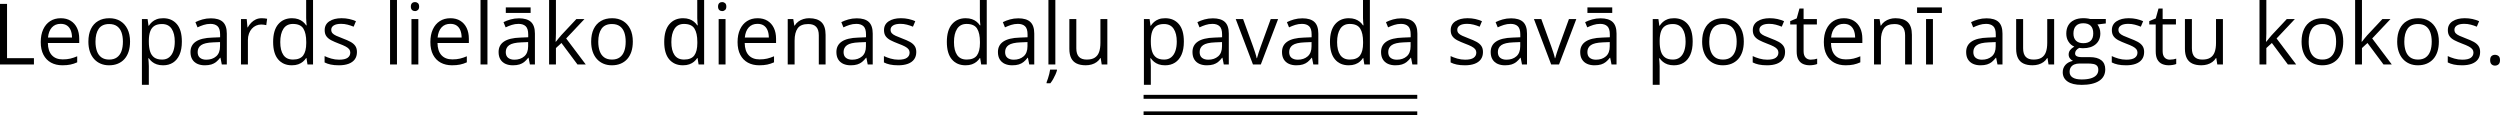
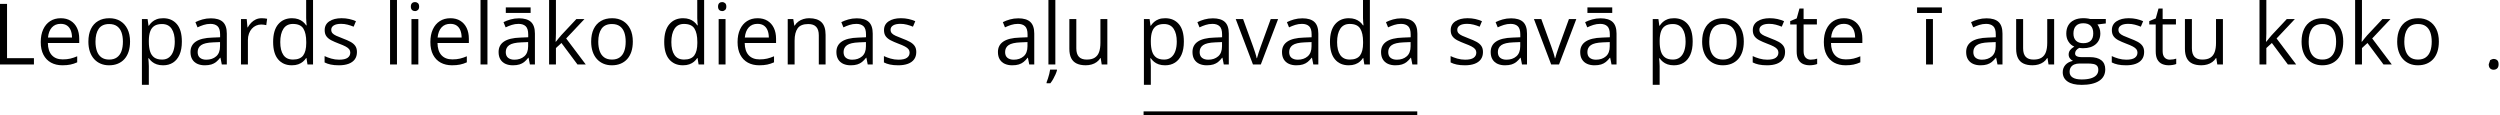
<svg xmlns="http://www.w3.org/2000/svg" id="Layer_2" data-name="Layer 2" width="1900" height="87.66" viewBox="0 0 1900 87.66">
  <defs>
    <style>
      .cls-1 {
        fill: none;
        stroke: #000;
        stroke-miterlimit: 10;
        stroke-width: 3px;
      }
    </style>
  </defs>
  <g id="Layer_1-2" data-name="Layer 1">
    <g>
      <path d="M0,48.99V2.96H5.35V44.21H25.79v4.79H0Z" />
      <path d="M46.16,13.85c2.94,0,5.46,.65,7.56,1.95s3.7,3.12,4.82,5.46,1.67,5.07,1.67,8.2v3.24h-23.83c.06,4.05,1.07,7.14,3.02,9.26s4.7,3.18,8.25,3.18c2.18,0,4.11-.2,5.79-.6s3.42-.99,5.23-1.76v4.6c-1.74,.78-3.47,1.34-5.18,1.7s-3.73,.54-6.06,.54c-3.32,0-6.21-.68-8.67-2.03s-4.38-3.34-5.75-5.97-2.05-5.84-2.05-9.63,.62-6.93,1.87-9.65c1.25-2.72,3.01-4.81,5.29-6.28s4.96-2.2,8.04-2.2h0Zm-.06,4.27c-2.79,0-5.02,.91-6.67,2.74s-2.64,4.38-2.96,7.65h18.26c-.02-2.06-.34-3.87-.96-5.43s-1.56-2.78-2.82-3.65-2.88-1.31-4.85-1.31Z" />
      <path d="M98.83,31.67c0,2.83-.37,5.36-1.1,7.59s-1.79,4.1-3.18,5.64-3.06,2.7-5.02,3.51-4.18,1.21-6.66,1.21c-2.31,0-4.42-.4-6.34-1.21s-3.58-1.98-4.97-3.51-2.48-3.41-3.24-5.64-1.15-4.75-1.15-7.59c0-3.78,.64-7,1.92-9.65s3.11-4.68,5.49-6.08,5.22-2.09,8.52-2.09,5.9,.7,8.26,2.11c2.36,1.41,4.2,3.44,5.51,6.09s1.97,5.86,1.97,9.62h-.01Zm-26.26,0c0,2.77,.37,5.17,1.1,7.21s1.87,3.61,3.4,4.72,3.51,1.67,5.92,1.67,4.36-.56,5.9-1.67,2.68-2.69,3.42-4.72,1.1-4.44,1.1-7.21-.37-5.13-1.1-7.13-1.87-3.55-3.4-4.64-3.52-1.64-5.95-1.64c-3.59,0-6.22,1.19-7.89,3.56s-2.5,5.66-2.5,9.86h0Z" />
      <path d="M124.08,13.85c4.3,0,7.73,1.48,10.3,4.44s3.84,7.41,3.84,13.35c0,3.93-.59,7.22-1.76,9.89s-2.83,4.68-4.96,6.05-4.64,2.05-7.54,2.05c-1.83,0-3.43-.24-4.82-.72s-2.57-1.13-3.56-1.95-1.81-1.71-2.46-2.68h-.38c.06,.82,.14,1.81,.24,2.96s.14,2.16,.14,3.02v14.17h-5.26V14.48h4.31l.69,5.1h.25c.67-1.05,1.49-2.01,2.46-2.88s2.15-1.56,3.54-2.08,3.05-.77,4.96-.77h.01Zm-.91,4.41c-2.39,0-4.32,.46-5.78,1.39s-2.52,2.3-3.2,4.14-1.03,4.14-1.07,6.91v1.01c0,2.92,.32,5.38,.96,7.4s1.7,3.55,3.18,4.6,3.47,1.57,5.97,1.57c2.14,0,3.93-.58,5.35-1.73s2.49-2.77,3.2-4.83,1.05-4.44,1.05-7.13c0-4.07-.79-7.31-2.38-9.71s-4.01-3.61-7.29-3.61h.01Z" />
      <path d="M160.23,13.92c4.11,0,7.17,.92,9.16,2.77s2.99,4.8,2.99,8.85v23.46h-3.81l-1.01-5.1h-.25c-.97,1.26-1.97,2.31-3.02,3.16s-2.26,1.49-3.64,1.92-3.06,.65-5.05,.65c-2.1,0-3.96-.37-5.59-1.1s-2.91-1.85-3.84-3.34-1.4-3.38-1.4-5.67c0-3.44,1.36-6.09,4.09-7.93s6.88-2.85,12.47-3.02l5.95-.25v-2.11c0-2.98-.64-5.07-1.92-6.27s-3.09-1.79-5.42-1.79c-1.81,0-3.53,.26-5.16,.79s-3.19,1.14-4.66,1.86l-1.61-3.97c1.55-.8,3.34-1.48,5.35-2.05s4.14-.85,6.36-.85h0Zm6.99,18.06l-5.26,.22c-4.3,.17-7.34,.87-9.1,2.11s-2.64,2.99-2.64,5.26c0,1.97,.6,3.43,1.79,4.38s2.78,1.42,4.75,1.42c3.06,0,5.57-.85,7.53-2.55s2.93-4.25,2.93-7.65v-3.18h0Z" />
      <path d="M198.83,13.85c.69,0,1.42,.04,2.17,.11s1.43,.17,2.02,.3l-.66,4.85c-.57-.15-1.2-.26-1.89-.35s-1.34-.13-1.95-.13c-1.39,0-2.69,.28-3.92,.83s-2.3,1.35-3.23,2.39-1.65,2.29-2.17,3.75-.79,3.08-.79,4.86v18.51h-5.26V14.48h4.35l.57,6.36h.22c.71-1.28,1.57-2.45,2.58-3.51s2.18-1.9,3.51-2.53,2.82-.94,4.46-.94h-.01Z" />
      <path d="M221.78,49.62c-4.37,0-7.82-1.49-10.37-4.47s-3.83-7.41-3.83-13.29,1.3-10.43,3.9-13.46,6.07-4.55,10.39-4.55c1.83,0,3.42,.24,4.79,.72s2.54,1.13,3.53,1.94c.99,.81,1.82,1.73,2.49,2.75h.38c-.08-.65-.17-1.54-.25-2.68s-.13-2.06-.13-2.77V0h5.23V48.99h-4.22l-.79-4.91h-.22c-.65,1.03-1.47,1.96-2.47,2.8s-2.18,1.51-3.56,2-3,.74-4.86,.74h0Zm.82-4.35c3.69,0,6.31-1.05,7.84-3.15s2.3-5.22,2.3-9.35v-.94c0-4.39-.73-7.76-2.19-10.11s-4.11-3.53-7.95-3.53c-3.21,0-5.61,1.23-7.21,3.7s-2.39,5.83-2.39,10.09,.79,7.51,2.38,9.82,3.99,3.46,7.23,3.46h0Z" />
      <path d="M271.28,39.55c0,2.2-.55,4.06-1.65,5.56s-2.68,2.63-4.72,3.38-4.49,1.13-7.32,1.13c-2.41,0-4.5-.19-6.27-.57s-3.31-.91-4.63-1.61v-4.82c1.41,.69,3.09,1.32,5.04,1.89s3.95,.85,5.98,.85c2.98,0,5.14-.48,6.49-1.45s2.02-2.28,2.02-3.94c0-.94-.27-1.78-.8-2.5s-1.43-1.43-2.69-2.11-3-1.43-5.23-2.25c-2.2-.84-4.11-1.67-5.71-2.5s-2.84-1.84-3.72-3.04-1.31-2.75-1.31-4.66c0-2.92,1.18-5.16,3.54-6.72s5.46-2.35,9.3-2.35c2.08,0,4.02,.2,5.84,.61s3.51,.96,5.08,1.65l-1.76,4.19c-1.43-.61-2.95-1.12-4.57-1.54s-3.26-.63-4.94-.63c-2.41,0-4.27,.4-5.56,1.2s-1.94,1.89-1.94,3.27c0,1.07,.3,1.95,.9,2.64s1.56,1.34,2.88,1.95,3.06,1.32,5.23,2.14c2.16,.8,4.03,1.62,5.6,2.47s2.79,1.88,3.64,3.09,1.28,2.75,1.28,4.64v.03Z" />
      <path d="M301.7,48.99h-5.26V0h5.26V48.99Z" />
      <path d="M315.39,1.57c.86,0,1.6,.28,2.22,.83,.62,.55,.93,1.42,.93,2.6s-.31,2.02-.93,2.58c-.62,.56-1.36,.85-2.22,.85s-1.65-.28-2.25-.85-.9-1.43-.9-2.58,.3-2.04,.9-2.6,1.35-.83,2.25-.83Zm2.55,12.91V48.99h-5.23V14.48h5.23Z" />
      <path d="M342.28,13.85c2.94,0,5.46,.65,7.56,1.95s3.7,3.12,4.82,5.46,1.67,5.07,1.67,8.2v3.24h-23.83c.06,4.05,1.07,7.14,3.02,9.26s4.7,3.18,8.25,3.18c2.18,0,4.11-.2,5.79-.6s3.42-.99,5.23-1.76v4.6c-1.74,.78-3.47,1.34-5.18,1.7s-3.73,.54-6.06,.54c-3.32,0-6.21-.68-8.67-2.03s-4.38-3.34-5.75-5.97-2.05-5.84-2.05-9.63,.62-6.93,1.87-9.65,3.01-4.81,5.29-6.28,4.96-2.2,8.04-2.2h0Zm-.06,4.27c-2.79,0-5.02,.91-6.67,2.74s-2.64,4.38-2.96,7.65h18.26c-.02-2.06-.34-3.87-.96-5.43s-1.56-2.78-2.82-3.65-2.88-1.31-4.85-1.31Z" />
      <path d="M370.46,48.99h-5.26V0h5.26V48.99Z" />
      <path d="M394.39,13.92c4.11,0,7.17,.92,9.16,2.77s2.99,4.8,2.99,8.85v23.46h-3.81l-1.01-5.1h-.25c-.97,1.26-1.97,2.31-3.02,3.16s-2.26,1.49-3.64,1.92-3.06,.65-5.05,.65c-2.1,0-3.96-.37-5.59-1.1s-2.91-1.85-3.84-3.34-1.4-3.38-1.4-5.67c0-3.44,1.36-6.09,4.09-7.93s6.88-2.85,12.47-3.02l5.95-.25v-2.11c0-2.98-.64-5.07-1.92-6.27s-3.09-1.79-5.42-1.79c-1.81,0-3.53,.26-5.16,.79s-3.19,1.14-4.66,1.86l-1.61-3.97c1.55-.8,3.34-1.48,5.35-2.05s4.14-.85,6.36-.85h.01Zm6.99,18.06l-5.26,.22c-4.3,.17-7.34,.87-9.1,2.11s-2.64,2.99-2.64,5.26c0,1.97,.6,3.43,1.79,4.38s2.78,1.42,4.75,1.42c3.06,0,5.57-.85,7.53-2.55s2.93-4.25,2.93-7.65v-3.18h0Zm1.89-26.36v4.22h-18.86V5.64s18.86,0,18.86,0Z" />
      <path d="M422.51,0V25.44c0,.84-.03,1.86-.09,3.07s-.12,2.27-.16,3.2h.22c.44-.55,1.09-1.35,1.94-2.42s1.57-1.93,2.16-2.58l11.46-12.22h6.14l-13.89,14.74,14.89,19.77h-6.3l-12.18-16.34-4.19,3.84v12.5h-5.2V0h5.2Z" />
      <path d="M480.94,31.67c0,2.83-.37,5.36-1.1,7.59s-1.79,4.1-3.18,5.64-3.06,2.7-5.02,3.51-4.18,1.21-6.66,1.21c-2.31,0-4.42-.4-6.34-1.21s-3.58-1.98-4.97-3.51-2.48-3.41-3.24-5.64-1.15-4.75-1.15-7.59c0-3.78,.64-7,1.92-9.65s3.11-4.68,5.49-6.08,5.22-2.09,8.52-2.09,5.9,.7,8.26,2.11c2.36,1.41,4.2,3.44,5.51,6.09s1.97,5.86,1.97,9.62h-.01Zm-26.26,0c0,2.77,.37,5.17,1.1,7.21s1.87,3.61,3.4,4.72,3.51,1.67,5.92,1.67,4.36-.56,5.9-1.67,2.68-2.69,3.42-4.72,1.1-4.44,1.1-7.21-.37-5.13-1.1-7.13-1.87-3.55-3.4-4.64-3.52-1.64-5.95-1.64c-3.59,0-6.22,1.19-7.89,3.56s-2.5,5.66-2.5,9.86h0Z" />
      <path d="M519.01,49.62c-4.37,0-7.82-1.49-10.37-4.47s-3.83-7.41-3.83-13.29,1.3-10.43,3.9-13.46,6.07-4.55,10.39-4.55c1.83,0,3.42,.24,4.79,.72s2.54,1.13,3.53,1.94c.99,.81,1.82,1.73,2.49,2.75h.38c-.08-.65-.17-1.54-.25-2.68s-.13-2.06-.13-2.77V0h5.23V48.99h-4.22l-.79-4.91h-.22c-.65,1.03-1.47,1.96-2.47,2.8s-2.18,1.51-3.56,2-3,.74-4.86,.74h-.01Zm.82-4.35c3.69,0,6.31-1.05,7.84-3.15s2.3-5.22,2.3-9.35v-.94c0-4.39-.73-7.76-2.19-10.11s-4.11-3.53-7.95-3.53c-3.21,0-5.61,1.23-7.21,3.7s-2.39,5.83-2.39,10.09,.79,7.51,2.38,9.82c1.59,2.31,3.99,3.46,7.23,3.46h0Z" />
      <path d="M548.86,1.57c.86,0,1.6,.28,2.22,.83,.62,.55,.93,1.42,.93,2.6s-.31,2.02-.93,2.58c-.62,.56-1.36,.85-2.22,.85s-1.65-.28-2.25-.85-.9-1.43-.9-2.58,.3-2.04,.9-2.6,1.35-.83,2.25-.83Zm2.55,12.91V48.99h-5.23V14.48h5.23Z" />
      <path d="M575.75,13.85c2.94,0,5.46,.65,7.56,1.95s3.7,3.12,4.82,5.46,1.67,5.07,1.67,8.2v3.24h-23.83c.06,4.05,1.07,7.14,3.02,9.26s4.7,3.18,8.25,3.18c2.18,0,4.11-.2,5.79-.6s3.42-.99,5.23-1.76v4.6c-1.74,.78-3.47,1.34-5.18,1.7s-3.73,.54-6.06,.54c-3.32,0-6.21-.68-8.67-2.03-2.47-1.35-4.38-3.34-5.75-5.97s-2.05-5.84-2.05-9.63,.62-6.93,1.87-9.65,3.01-4.81,5.29-6.28,4.96-2.2,8.04-2.2h0Zm-.06,4.27c-2.79,0-5.02,.91-6.67,2.74s-2.64,4.38-2.96,7.65h18.26c-.02-2.06-.34-3.87-.96-5.43s-1.56-2.78-2.82-3.65-2.88-1.31-4.85-1.31Z" />
      <path d="M615.01,13.85c4.09,0,7.19,1,9.29,3.01s3.15,5.22,3.15,9.65v22.48h-5.16V26.86c0-2.88-.66-5.03-1.97-6.45s-3.32-2.14-6.03-2.14c-3.82,0-6.51,1.08-8.06,3.24s-2.33,5.3-2.33,9.41v18.07h-5.23V14.48h4.22l.79,4.97h.28c.73-1.22,1.67-2.24,2.8-3.07s2.4-1.46,3.81-1.89,2.89-.65,4.44-.65h0Z" />
      <path d="M651.12,13.92c4.11,0,7.17,.92,9.16,2.77s2.99,4.8,2.99,8.85v23.46h-3.81l-1.01-5.1h-.25c-.97,1.26-1.97,2.31-3.02,3.16s-2.26,1.49-3.64,1.92-3.06,.65-5.05,.65c-2.1,0-3.96-.37-5.59-1.1s-2.91-1.85-3.84-3.34-1.4-3.38-1.4-5.67c0-3.44,1.36-6.09,4.09-7.93s6.88-2.85,12.47-3.02l5.95-.25v-2.11c0-2.98-.64-5.07-1.92-6.27s-3.09-1.79-5.42-1.79c-1.81,0-3.53,.26-5.16,.79s-3.19,1.14-4.66,1.86l-1.61-3.97c1.55-.8,3.34-1.48,5.35-2.05s4.14-.85,6.36-.85h.01Zm6.99,18.06l-5.26,.22c-4.3,.17-7.34,.87-9.1,2.11s-2.64,2.99-2.64,5.26c0,1.97,.6,3.43,1.79,4.38s2.78,1.42,4.75,1.42c3.06,0,5.57-.85,7.53-2.55s2.93-4.25,2.93-7.65v-3.18h0Z" />
      <path d="M696.37,39.55c0,2.2-.55,4.06-1.65,5.56s-2.68,2.63-4.72,3.38-4.49,1.13-7.32,1.13c-2.41,0-4.5-.19-6.27-.57s-3.31-.91-4.63-1.61v-4.82c1.41,.69,3.09,1.32,5.04,1.89s3.95,.85,5.98,.85c2.98,0,5.14-.48,6.49-1.45s2.02-2.28,2.02-3.94c0-.94-.27-1.78-.8-2.5s-1.43-1.43-2.69-2.11-3-1.43-5.23-2.25c-2.2-.84-4.11-1.67-5.71-2.5s-2.84-1.84-3.72-3.04-1.31-2.75-1.31-4.66c0-2.92,1.18-5.16,3.54-6.72s5.46-2.35,9.3-2.35c2.08,0,4.02,.2,5.84,.61s3.51,.96,5.08,1.65l-1.76,4.19c-1.43-.61-2.95-1.12-4.57-1.54s-3.26-.63-4.94-.63c-2.41,0-4.27,.4-5.56,1.2s-1.94,1.89-1.94,3.27c0,1.07,.3,1.95,.9,2.64s1.56,1.34,2.88,1.95,3.06,1.32,5.23,2.14c2.16,.8,4.03,1.62,5.6,2.47s2.79,1.88,3.64,3.09,1.28,2.75,1.28,4.64v.03Z" />
-       <path d="M733.8,49.62c-4.37,0-7.82-1.49-10.37-4.47s-3.83-7.41-3.83-13.29,1.3-10.43,3.9-13.46,6.07-4.55,10.39-4.55c1.83,0,3.42,.24,4.79,.72s2.54,1.13,3.53,1.94c.99,.81,1.82,1.73,2.49,2.75h.38c-.08-.65-.17-1.54-.25-2.68s-.13-2.06-.13-2.77V0h5.23V48.99h-4.22l-.79-4.91h-.22c-.65,1.03-1.47,1.96-2.47,2.8s-2.18,1.51-3.56,2-3,.74-4.86,.74h-.01Zm.82-4.35c3.69,0,6.31-1.05,7.84-3.15s2.3-5.22,2.3-9.35v-.94c0-4.39-.73-7.76-2.19-10.11s-4.11-3.53-7.95-3.53c-3.21,0-5.61,1.23-7.21,3.7s-2.39,5.83-2.39,10.09,.79,7.51,2.38,9.82,3.99,3.46,7.23,3.46h0Z" />
      <path d="M773.89,13.92c4.11,0,7.17,.92,9.16,2.77s2.99,4.8,2.99,8.85v23.46h-3.81l-1.01-5.1h-.25c-.97,1.26-1.97,2.31-3.02,3.16s-2.26,1.49-3.64,1.92-3.06,.65-5.05,.65c-2.1,0-3.96-.37-5.59-1.1s-2.91-1.85-3.84-3.34-1.4-3.38-1.4-5.67c0-3.44,1.36-6.09,4.09-7.93s6.88-2.85,12.47-3.02l5.95-.25v-2.11c0-2.98-.64-5.07-1.92-6.27s-3.09-1.79-5.42-1.79c-1.81,0-3.53,.26-5.16,.79s-3.19,1.14-4.66,1.86l-1.61-3.97c1.55-.8,3.34-1.48,5.35-2.05s4.14-.85,6.36-.85h.01Zm6.99,18.06l-5.26,.22c-4.3,.17-7.34,.87-9.1,2.11s-2.64,2.99-2.64,5.26c0,1.97,.6,3.43,1.79,4.38s2.78,1.42,4.75,1.42c3.06,0,5.57-.85,7.53-2.55s2.93-4.25,2.93-7.65v-3.18h0Z" />
      <path d="M803.29,52.93v.54c-.21,.82-.57,1.82-1.07,2.99s-1.1,2.37-1.78,3.57-1.4,2.28-2.16,3.23h-2.87v-.76c.31-.71,.66-1.64,1.02-2.79s.71-2.33,1.02-3.56,.52-2.3,.63-3.23h5.21Zm-1.23-3.93h-5.26V0h5.26V48.99Z" />
      <path d="M841.58,14.48V48.99h-4.28l-.76-4.85h-.28c-.71,1.2-1.64,2.2-2.77,3.02s-2.41,1.43-3.83,1.84-2.92,.61-4.52,.61c-2.73,0-5.02-.44-6.86-1.32s-3.24-2.25-4.17-4.09-1.4-4.22-1.4-7.12V14.48h5.29v22.23c0,2.88,.65,5.02,1.95,6.44s3.29,2.13,5.95,2.13,4.6-.48,6.12-1.45,2.62-2.39,3.29-4.27,1.01-4.18,1.01-6.91V14.48h5.26Z" />
      <path d="M885.6,13.85c4.3,0,7.73,1.48,10.3,4.44s3.84,7.41,3.84,13.35c0,3.93-.59,7.22-1.76,9.89s-2.83,4.68-4.96,6.05-4.64,2.05-7.54,2.05c-1.83,0-3.43-.24-4.82-.72s-2.57-1.13-3.56-1.95-1.81-1.71-2.46-2.68h-.38c.06,.82,.14,1.81,.24,2.96s.14,2.16,.14,3.02v14.17h-5.26V14.48h4.31l.69,5.1h.25c.67-1.05,1.49-2.01,2.46-2.88s2.15-1.56,3.54-2.08,3.05-.77,4.96-.77h.01Zm-.91,4.41c-2.39,0-4.32,.46-5.78,1.39s-2.52,2.3-3.2,4.14-1.03,4.14-1.07,6.91v1.01c0,2.92,.32,5.38,.96,7.4s1.7,3.55,3.18,4.6,3.47,1.57,5.97,1.57c2.14,0,3.93-.58,5.35-1.73s2.49-2.77,3.2-4.83,1.05-4.44,1.05-7.13c0-4.07-.79-7.31-2.38-9.71s-4.01-3.61-7.29-3.61h.01Z" />
      <path d="M921.74,13.92c4.11,0,7.17,.92,9.16,2.77s2.99,4.8,2.99,8.85v23.46h-3.81l-1.01-5.1h-.25c-.97,1.26-1.97,2.31-3.02,3.16s-2.26,1.49-3.64,1.92-3.06,.65-5.05,.65c-2.1,0-3.96-.37-5.59-1.1s-2.91-1.85-3.84-3.34-1.4-3.38-1.4-5.67c0-3.44,1.36-6.09,4.09-7.93s6.88-2.85,12.47-3.02l5.95-.25v-2.11c0-2.98-.64-5.07-1.92-6.27s-3.09-1.79-5.42-1.79c-1.81,0-3.53,.26-5.16,.79s-3.19,1.14-4.66,1.86l-1.61-3.97c1.55-.8,3.34-1.48,5.35-2.05s4.14-.85,6.36-.85h.01Zm6.99,18.06l-5.26,.22c-4.3,.17-7.34,.87-9.1,2.11s-2.64,2.99-2.64,5.26c0,1.97,.6,3.43,1.79,4.38s2.78,1.42,4.75,1.42c3.06,0,5.57-.85,7.53-2.55s2.93-4.25,2.93-7.65v-3.18h0Z" />
      <path d="M952.25,48.99l-13.1-34.51h5.6l7.59,20.87c.52,1.43,1.06,3,1.61,4.72s.92,3.11,1.13,4.16h.22c.25-1.05,.67-2.44,1.26-4.17s1.12-3.3,1.61-4.71l7.59-20.87h5.6l-13.13,34.51s-5.98,0-5.98,0Z" />
      <path d="M989.78,13.92c4.11,0,7.17,.92,9.16,2.77s2.99,4.8,2.99,8.85v23.46h-3.81l-1.01-5.1h-.25c-.97,1.26-1.97,2.31-3.02,3.16s-2.26,1.49-3.64,1.92-3.06,.65-5.05,.65c-2.1,0-3.96-.37-5.59-1.1s-2.91-1.85-3.84-3.34-1.4-3.38-1.4-5.67c0-3.44,1.36-6.09,4.09-7.93s6.88-2.85,12.47-3.02l5.95-.25v-2.11c0-2.98-.64-5.07-1.92-6.27s-3.09-1.79-5.42-1.79c-1.81,0-3.53,.26-5.16,.79s-3.19,1.14-4.66,1.86l-1.61-3.97c1.55-.8,3.34-1.48,5.35-2.05s4.14-.85,6.36-.85h.01Zm6.99,18.06l-5.26,.22c-4.3,.17-7.34,.87-9.1,2.11s-2.64,2.99-2.64,5.26c0,1.97,.6,3.43,1.79,4.38s2.78,1.42,4.75,1.42c3.06,0,5.57-.85,7.53-2.55s2.93-4.25,2.93-7.65v-3.18h0Z" />
      <path d="M1024.98,49.62c-4.37,0-7.82-1.49-10.37-4.47s-3.83-7.41-3.83-13.29,1.3-10.43,3.9-13.46,6.07-4.55,10.39-4.55c1.83,0,3.42,.24,4.79,.72s2.54,1.13,3.53,1.94c.99,.81,1.82,1.73,2.49,2.75h.38c-.08-.65-.17-1.54-.25-2.68s-.13-2.06-.13-2.77V0h5.23V48.99h-4.22l-.79-4.91h-.22c-.65,1.03-1.47,1.96-2.47,2.8s-2.18,1.51-3.56,2-3,.74-4.86,.74h-.01Zm.82-4.35c3.69,0,6.31-1.05,7.84-3.15s2.3-5.22,2.3-9.35v-.94c0-4.39-.73-7.76-2.19-10.11s-4.11-3.53-7.95-3.53c-3.21,0-5.61,1.23-7.21,3.7s-2.39,5.83-2.39,10.09,.79,7.51,2.38,9.82,3.99,3.46,7.23,3.46h-.01Z" />
      <path d="M1065.06,13.92c4.11,0,7.17,.92,9.16,2.77s2.99,4.8,2.99,8.85v23.46h-3.81l-1.01-5.1h-.25c-.97,1.26-1.97,2.31-3.02,3.16s-2.26,1.49-3.64,1.92-3.06,.65-5.05,.65c-2.1,0-3.96-.37-5.59-1.1s-2.91-1.85-3.84-3.34-1.4-3.38-1.4-5.67c0-3.44,1.36-6.09,4.09-7.93s6.88-2.85,12.47-3.02l5.95-.25v-2.11c0-2.98-.64-5.07-1.92-6.27s-3.09-1.79-5.42-1.79c-1.81,0-3.53,.26-5.16,.79s-3.19,1.14-4.66,1.86l-1.61-3.97c1.55-.8,3.34-1.48,5.35-2.05s4.14-.85,6.36-.85h.01Zm6.99,18.06l-5.26,.22c-4.3,.17-7.34,.87-9.1,2.11s-2.64,2.99-2.64,5.26c0,1.97,.6,3.43,1.79,4.38s2.78,1.42,4.75,1.42c3.06,0,5.57-.85,7.53-2.55s2.93-4.25,2.93-7.65v-3.18h0Z" />
      <path d="M1127.06,39.55c0,2.2-.55,4.06-1.65,5.56s-2.68,2.63-4.72,3.38-4.49,1.13-7.32,1.13c-2.41,0-4.5-.19-6.27-.57s-3.31-.91-4.63-1.61v-4.82c1.41,.69,3.09,1.32,5.04,1.89s3.95,.85,5.98,.85c2.98,0,5.14-.48,6.49-1.45s2.02-2.28,2.02-3.94c0-.94-.27-1.78-.8-2.5s-1.43-1.43-2.69-2.11-3-1.43-5.23-2.25c-2.2-.84-4.11-1.67-5.71-2.5s-2.84-1.84-3.72-3.04-1.31-2.75-1.31-4.66c0-2.92,1.18-5.16,3.54-6.72s5.46-2.35,9.3-2.35c2.08,0,4.02,.2,5.84,.61s3.51,.96,5.08,1.65l-1.76,4.19c-1.43-.61-2.95-1.12-4.57-1.54s-3.26-.63-4.94-.63c-2.41,0-4.27,.4-5.56,1.2s-1.94,1.89-1.94,3.27c0,1.07,.3,1.95,.9,2.64s1.56,1.34,2.88,1.95,3.06,1.32,5.23,2.14c2.16,.8,4.03,1.62,5.6,2.47s2.79,1.88,3.64,3.09,1.28,2.75,1.28,4.64v.03Z" />
      <path d="M1148.38,13.92c4.11,0,7.17,.92,9.16,2.77s2.99,4.8,2.99,8.85v23.46h-3.81l-1.01-5.1h-.25c-.97,1.26-1.97,2.31-3.02,3.16s-2.26,1.49-3.64,1.92-3.06,.65-5.05,.65c-2.1,0-3.96-.37-5.59-1.1s-2.91-1.85-3.84-3.34-1.4-3.38-1.4-5.67c0-3.44,1.36-6.09,4.09-7.93s6.88-2.85,12.47-3.02l5.95-.25v-2.11c0-2.98-.64-5.07-1.92-6.27s-3.09-1.79-5.42-1.79c-1.81,0-3.53,.26-5.16,.79s-3.19,1.14-4.66,1.86l-1.61-3.97c1.55-.8,3.34-1.48,5.35-2.05s4.14-.85,6.36-.85h.01Zm6.99,18.06l-5.26,.22c-4.3,.17-7.34,.87-9.1,2.11s-2.64,2.99-2.64,5.26c0,1.97,.6,3.43,1.79,4.38s2.78,1.42,4.75,1.42c3.06,0,5.57-.85,7.53-2.55,1.95-1.7,2.93-4.25,2.93-7.65v-3.18h0Z" />
      <path d="M1178.89,48.99l-13.1-34.51h5.6l7.59,20.87c.52,1.43,1.06,3,1.61,4.72s.92,3.11,1.13,4.16h.22c.25-1.05,.67-2.44,1.26-4.17s1.12-3.3,1.61-4.71l7.59-20.87h5.6l-13.13,34.51h-5.98Z" />
      <path d="M1216.42,13.92c4.11,0,7.17,.92,9.16,2.77s2.99,4.8,2.99,8.85v23.46h-3.81l-1.01-5.1h-.25c-.97,1.26-1.97,2.31-3.02,3.16s-2.26,1.49-3.64,1.92c-1.38,.43-3.06,.65-5.05,.65-2.1,0-3.96-.37-5.59-1.1s-2.91-1.85-3.84-3.34c-.94-1.49-1.4-3.38-1.4-5.67,0-3.44,1.36-6.09,4.09-7.93s6.88-2.85,12.47-3.02l5.95-.25v-2.11c0-2.98-.64-5.07-1.92-6.27s-3.09-1.79-5.42-1.79c-1.81,0-3.53,.26-5.16,.79s-3.19,1.14-4.66,1.86l-1.61-3.97c1.55-.8,3.34-1.48,5.35-2.05s4.14-.85,6.36-.85h.01Zm6.99,18.06l-5.26,.22c-4.3,.17-7.34,.87-9.1,2.11s-2.64,2.99-2.64,5.26c0,1.97,.6,3.43,1.79,4.38s2.78,1.42,4.75,1.42c3.06,0,5.57-.85,7.53-2.55s2.93-4.25,2.93-7.65v-3.18h0Zm1.89-26.36v4.22h-18.86V5.64s18.86,0,18.86,0Z" />
      <path d="M1272.3,13.85c4.3,0,7.73,1.48,10.3,4.44s3.84,7.41,3.84,13.35c0,3.93-.59,7.22-1.76,9.89s-2.83,4.68-4.96,6.05-4.64,2.05-7.54,2.05c-1.83,0-3.43-.24-4.82-.72s-2.57-1.13-3.56-1.95-1.81-1.71-2.46-2.68h-.38c.06,.82,.14,1.81,.24,2.96,.1,1.15,.14,2.16,.14,3.02v14.17h-5.26V14.48h4.31l.69,5.1h.25c.67-1.05,1.49-2.01,2.46-2.88s2.15-1.56,3.54-2.08c1.39-.51,3.05-.77,4.96-.77h.01Zm-.91,4.41c-2.39,0-4.32,.46-5.78,1.39s-2.52,2.3-3.19,4.14-1.03,4.14-1.07,6.91v1.01c0,2.92,.32,5.38,.96,7.4s1.7,3.55,3.18,4.6c1.48,1.05,3.47,1.57,5.97,1.57,2.14,0,3.93-.58,5.35-1.73s2.49-2.77,3.2-4.83c.7-2.07,1.05-4.44,1.05-7.13,0-4.07-.79-7.31-2.38-9.71s-4.02-3.61-7.29-3.61h0Z" />
      <path d="M1325.29,31.67c0,2.83-.37,5.36-1.1,7.59s-1.79,4.1-3.18,5.64-3.06,2.7-5.02,3.51c-1.96,.81-4.18,1.21-6.66,1.21-2.31,0-4.42-.4-6.35-1.21-1.92-.81-3.58-1.98-4.97-3.51s-2.48-3.41-3.24-5.64c-.77-2.22-1.15-4.75-1.15-7.59,0-3.78,.64-7,1.92-9.65s3.11-4.68,5.49-6.08,5.22-2.09,8.52-2.09,5.9,.7,8.27,2.11c2.36,1.41,4.2,3.44,5.51,6.09s1.97,5.86,1.97,9.62h-.01Zm-26.26,0c0,2.77,.37,5.17,1.1,7.21s1.87,3.61,3.4,4.72,3.51,1.67,5.92,1.67,4.36-.56,5.9-1.67c1.54-1.11,2.68-2.69,3.42-4.72s1.1-4.44,1.1-7.21-.37-5.13-1.1-7.13-1.87-3.55-3.4-4.64-3.52-1.64-5.95-1.64c-3.59,0-6.22,1.19-7.89,3.56-1.67,2.37-2.5,5.66-2.5,9.86h0Z" />
      <path d="M1356.65,39.55c0,2.2-.55,4.06-1.65,5.56s-2.67,2.63-4.72,3.38c-2.04,.76-4.49,1.13-7.32,1.13-2.41,0-4.5-.19-6.27-.57s-3.31-.91-4.63-1.61v-4.82c1.41,.69,3.09,1.32,5.04,1.89s3.95,.85,5.98,.85c2.98,0,5.14-.48,6.49-1.45s2.02-2.28,2.02-3.94c0-.94-.27-1.78-.8-2.5s-1.43-1.43-2.69-2.11-3-1.43-5.23-2.25c-2.2-.84-4.11-1.67-5.71-2.5-1.61-.83-2.85-1.84-3.72-3.04s-1.31-2.75-1.31-4.66c0-2.92,1.18-5.16,3.54-6.72s5.46-2.35,9.31-2.35c2.08,0,4.02,.2,5.84,.61,1.81,.41,3.51,.96,5.08,1.65l-1.76,4.19c-1.43-.61-2.95-1.12-4.57-1.54s-3.26-.63-4.94-.63c-2.41,0-4.27,.4-5.56,1.2-1.29,.8-1.94,1.89-1.94,3.27,0,1.07,.3,1.95,.9,2.64,.6,.69,1.56,1.34,2.88,1.95s3.06,1.32,5.23,2.14c2.16,.8,4.03,1.62,5.6,2.47s2.79,1.88,3.64,3.09,1.28,2.75,1.28,4.64v.03Z" />
      <path d="M1376.21,45.34c.86,0,1.74-.07,2.64-.22s1.64-.33,2.2-.54v4.06c-.61,.27-1.45,.5-2.53,.69-1.08,.19-2.14,.28-3.17,.28-1.83,0-3.48-.32-4.97-.96s-2.68-1.73-3.57-3.26c-.89-1.53-1.34-3.65-1.34-6.36V18.58h-4.91v-2.55l4.94-2.05,2.08-7.49h3.15V14.49h10.11v4.09h-10.11v20.31c0,2.16,.5,3.78,1.5,4.85,.99,1.07,2.32,1.61,3.98,1.61h0Z" />
      <path d="M1401.33,13.85c2.94,0,5.46,.65,7.56,1.95s3.7,3.12,4.82,5.46,1.67,5.07,1.67,8.2v3.24h-23.83c.06,4.05,1.07,7.14,3.02,9.26s4.7,3.18,8.25,3.18c2.18,0,4.11-.2,5.79-.6s3.42-.99,5.23-1.76v4.6c-1.74,.78-3.47,1.34-5.18,1.7s-3.73,.54-6.06,.54c-3.32,0-6.21-.68-8.68-2.03s-4.38-3.34-5.75-5.97-2.05-5.84-2.05-9.63,.62-6.93,1.87-9.65,3.01-4.81,5.29-6.28,4.96-2.2,8.05-2.2h0Zm-.06,4.27c-2.79,0-5.02,.91-6.67,2.74s-2.64,4.38-2.96,7.65h18.26c-.02-2.06-.34-3.87-.96-5.43-.62-1.56-1.56-2.78-2.82-3.65s-2.88-1.31-4.85-1.31h0Z" />
-       <path d="M1440.6,13.85c4.09,0,7.19,1,9.29,3.01s3.15,5.22,3.15,9.65v22.48h-5.16V26.86c0-2.88-.66-5.03-1.97-6.45-1.31-1.43-3.32-2.14-6.03-2.14-3.82,0-6.51,1.08-8.06,3.24s-2.33,5.3-2.33,9.41v18.07h-5.23V14.48h4.22l.79,4.97h.28c.73-1.22,1.67-2.24,2.8-3.07s2.4-1.46,3.81-1.89,2.89-.65,4.44-.65h0Z" />
      <path d="M1475.83,5.64v4.22h-18.86V5.64h18.86Zm-6.8,43.36h-5.23V14.48h5.23V48.99h0Z" />
      <path d="M1509.74,13.92c4.11,0,7.17,.92,9.16,2.77s2.99,4.8,2.99,8.85v23.46h-3.81l-1.01-5.1h-.25c-.97,1.26-1.97,2.31-3.02,3.16s-2.26,1.49-3.64,1.92c-1.38,.43-3.06,.65-5.05,.65-2.1,0-3.96-.37-5.59-1.1s-2.91-1.85-3.84-3.34c-.94-1.49-1.4-3.38-1.4-5.67,0-3.44,1.36-6.09,4.09-7.93s6.88-2.85,12.47-3.02l5.95-.25v-2.11c0-2.98-.64-5.07-1.92-6.27s-3.09-1.79-5.42-1.79c-1.81,0-3.53,.26-5.16,.79s-3.19,1.14-4.66,1.86l-1.61-3.97c1.55-.8,3.34-1.48,5.35-2.05s4.14-.85,6.36-.85h.01Zm6.99,18.06l-5.26,.22c-4.3,.17-7.34,.87-9.1,2.11s-2.64,2.99-2.64,5.26c0,1.97,.6,3.43,1.79,4.38s2.78,1.42,4.75,1.42c3.06,0,5.57-.85,7.53-2.55s2.93-4.25,2.93-7.65v-3.18h0Z" />
      <path d="M1561.15,14.48V48.99h-4.28l-.76-4.85h-.28c-.71,1.2-1.64,2.2-2.77,3.02s-2.41,1.43-3.83,1.84c-1.41,.41-2.92,.61-4.52,.61-2.73,0-5.02-.44-6.86-1.32s-3.24-2.25-4.17-4.09-1.4-4.22-1.4-7.12V14.48h5.29v22.23c0,2.88,.65,5.02,1.95,6.44s3.29,2.13,5.95,2.13,4.6-.48,6.13-1.45c1.52-.97,2.62-2.39,3.29-4.27s1.01-4.18,1.01-6.91V14.48h5.25Z" />
      <path d="M1581.84,64.48c-4.53,0-8.03-.84-10.48-2.53s-3.68-4.06-3.68-7.1c0-2.16,.69-4.01,2.06-5.54,1.37-1.53,3.28-2.55,5.71-3.05-.9-.42-1.68-1.05-2.31-1.89-.64-.84-.96-1.81-.96-2.9,0-1.26,.35-2.37,1.05-3.32s1.78-1.87,3.23-2.75c-1.81-.73-3.27-1.98-4.39-3.73-1.13-1.75-1.69-3.79-1.69-6.12,0-2.48,.51-4.59,1.54-6.34s2.52-3.09,4.47-4.01,4.31-1.39,7.08-1.39c.61,0,1.22,.03,1.84,.08s1.21,.13,1.78,.22,1.06,.2,1.48,.33h11.84v3.37l-6.36,.79c.63,.82,1.15,1.81,1.57,2.96s.63,2.43,.63,3.84c0,3.44-1.16,6.18-3.49,8.2s-5.53,3.04-9.6,3.04c-.97,0-1.95-.08-2.96-.25-1.03,.57-1.81,1.2-2.34,1.89-.54,.69-.8,1.49-.8,2.39,0,.67,.2,1.21,.62,1.61,.41,.4,1,.69,1.78,.87s1.71,.27,2.8,.27h6.08c3.76,0,6.64,.79,8.64,2.36s3.01,3.87,3.01,6.9c0,3.82-1.55,6.75-4.66,8.78s-7.6,3.05-13.48,3.05v-.03Zm.15-4.09c2.85,0,5.22-.29,7.1-.87s3.29-1.41,4.22-2.49,1.4-2.37,1.4-3.86c0-1.39-.31-2.43-.94-3.13s-1.55-1.18-2.77-1.42-2.71-.36-4.47-.36h-5.98c-1.55,0-2.91,.24-4.06,.72s-2.04,1.2-2.66,2.14-.93,2.12-.93,3.53c0,1.87,.79,3.29,2.36,4.27s3.82,1.46,6.74,1.46h0Zm1.35-27.57c2.5,0,4.38-.63,5.64-1.89s1.89-3.1,1.89-5.51c0-2.58-.64-4.52-1.92-5.81s-3.17-1.94-5.67-1.94-4.23,.67-5.53,2c-1.29,1.33-1.94,3.28-1.94,5.84,0,2.35,.65,4.16,1.95,5.42,1.3,1.26,3.16,1.89,5.57,1.89h.01Z" />
      <path d="M1629.54,39.55c0,2.2-.55,4.06-1.65,5.56s-2.67,2.63-4.72,3.38c-2.04,.76-4.49,1.13-7.32,1.13-2.41,0-4.5-.19-6.27-.57s-3.31-.91-4.63-1.61v-4.82c1.41,.69,3.09,1.32,5.04,1.89s3.95,.85,5.98,.85c2.98,0,5.14-.48,6.49-1.45s2.02-2.28,2.02-3.94c0-.94-.27-1.78-.8-2.5s-1.43-1.43-2.69-2.11-3-1.43-5.23-2.25c-2.2-.84-4.11-1.67-5.71-2.5-1.61-.83-2.85-1.84-3.72-3.04s-1.31-2.75-1.31-4.66c0-2.92,1.18-5.16,3.54-6.72s5.46-2.35,9.31-2.35c2.08,0,4.02,.2,5.84,.61,1.81,.41,3.51,.96,5.08,1.65l-1.76,4.19c-1.43-.61-2.95-1.12-4.57-1.54s-3.26-.63-4.94-.63c-2.41,0-4.27,.4-5.56,1.2-1.29,.8-1.94,1.89-1.94,3.27,0,1.07,.3,1.95,.9,2.64,.6,.69,1.56,1.34,2.88,1.95s3.06,1.32,5.23,2.14c2.16,.8,4.03,1.62,5.6,2.47s2.79,1.88,3.64,3.09,1.28,2.75,1.28,4.64v.03Z" />
      <path d="M1649.09,45.34c.86,0,1.74-.07,2.64-.22s1.64-.33,2.2-.54v4.06c-.61,.27-1.45,.5-2.53,.69-1.08,.19-2.14,.28-3.17,.28-1.83,0-3.48-.32-4.97-.96s-2.68-1.73-3.57-3.26c-.89-1.53-1.34-3.65-1.34-6.36V18.58h-4.91v-2.55l4.94-2.05,2.08-7.49h3.15V14.49h10.11v4.09h-10.11v20.31c0,2.16,.5,3.78,1.5,4.85,.99,1.07,2.32,1.61,3.98,1.61h0Z" />
      <path d="M1689.42,14.48V48.99h-4.28l-.76-4.85h-.28c-.71,1.2-1.64,2.2-2.77,3.02s-2.41,1.43-3.83,1.84c-1.41,.41-2.92,.61-4.52,.61-2.73,0-5.02-.44-6.86-1.32s-3.24-2.25-4.17-4.09-1.4-4.22-1.4-7.12V14.48h5.29v22.23c0,2.88,.65,5.02,1.95,6.44s3.29,2.13,5.95,2.13,4.6-.48,6.13-1.45c1.52-.97,2.62-2.39,3.29-4.27s1.01-4.18,1.01-6.91V14.48h5.25Z" />
      <path d="M1722.42,0V25.44c0,.84-.03,1.86-.09,3.07s-.12,2.27-.16,3.2h.22c.44-.55,1.09-1.35,1.94-2.42s1.57-1.93,2.16-2.58l11.46-12.22h6.14l-13.89,14.74,14.89,19.77h-6.3l-12.18-16.34-4.19,3.84v12.5h-5.2V0h5.2Z" />
      <path d="M1780.86,31.67c0,2.83-.37,5.36-1.1,7.59s-1.79,4.1-3.18,5.64-3.06,2.7-5.02,3.51c-1.96,.81-4.18,1.21-6.66,1.21-2.31,0-4.42-.4-6.35-1.21-1.92-.81-3.58-1.98-4.97-3.51s-2.48-3.41-3.24-5.64c-.77-2.22-1.15-4.75-1.15-7.59,0-3.78,.64-7,1.92-9.65s3.11-4.68,5.49-6.08,5.22-2.09,8.52-2.09,5.9,.7,8.27,2.11c2.36,1.41,4.2,3.44,5.51,6.09s1.97,5.86,1.97,9.62h-.01Zm-26.26,0c0,2.77,.37,5.17,1.1,7.21s1.87,3.61,3.4,4.72,3.51,1.67,5.92,1.67,4.36-.56,5.9-1.67c1.54-1.11,2.68-2.69,3.42-4.72s1.1-4.44,1.1-7.21-.37-5.13-1.1-7.13-1.87-3.55-3.4-4.64-3.52-1.64-5.95-1.64c-3.59,0-6.22,1.19-7.89,3.56-1.67,2.37-2.5,5.66-2.5,9.86h0Z" />
      <path d="M1795.09,0V25.44c0,.84-.03,1.86-.09,3.07s-.12,2.27-.16,3.2h.22c.44-.55,1.09-1.35,1.94-2.42s1.57-1.93,2.16-2.58l11.46-12.22h6.14l-13.89,14.74,14.89,19.77h-6.3l-12.18-16.34-4.19,3.84v12.5h-5.2V0h5.2Z" />
      <path d="M1853.53,31.67c0,2.83-.37,5.36-1.1,7.59s-1.79,4.1-3.18,5.64-3.06,2.7-5.02,3.51c-1.96,.81-4.18,1.21-6.66,1.21-2.31,0-4.42-.4-6.35-1.21-1.92-.81-3.58-1.98-4.97-3.51s-2.48-3.41-3.24-5.64c-.77-2.22-1.15-4.75-1.15-7.59,0-3.78,.64-7,1.92-9.65s3.11-4.68,5.49-6.08,5.22-2.09,8.52-2.09,5.9,.7,8.27,2.11c2.36,1.41,4.2,3.44,5.51,6.09s1.97,5.86,1.97,9.62h-.01Zm-26.26,0c0,2.77,.37,5.17,1.1,7.21s1.87,3.61,3.4,4.72,3.51,1.67,5.92,1.67,4.36-.56,5.9-1.67c1.54-1.11,2.68-2.69,3.42-4.72s1.1-4.44,1.1-7.21-.37-5.13-1.1-7.13-1.87-3.55-3.4-4.64-3.52-1.64-5.95-1.64c-3.59,0-6.22,1.19-7.89,3.56-1.67,2.37-2.5,5.66-2.5,9.86h0Z" />
-       <path d="M1884.89,39.55c0,2.2-.55,4.06-1.65,5.56s-2.67,2.63-4.72,3.38c-2.04,.76-4.49,1.13-7.32,1.13-2.41,0-4.5-.19-6.27-.57s-3.31-.91-4.63-1.61v-4.82c1.41,.69,3.09,1.32,5.04,1.89s3.95,.85,5.98,.85c2.98,0,5.14-.48,6.49-1.45s2.02-2.28,2.02-3.94c0-.94-.27-1.78-.8-2.5s-1.43-1.43-2.69-2.11-3-1.43-5.23-2.25c-2.2-.84-4.11-1.67-5.71-2.5-1.61-.83-2.85-1.84-3.72-3.04s-1.31-2.75-1.31-4.66c0-2.92,1.18-5.16,3.54-6.72s5.46-2.35,9.31-2.35c2.08,0,4.02,.2,5.84,.61,1.81,.41,3.51,.96,5.08,1.65l-1.76,4.19c-1.43-.61-2.95-1.12-4.57-1.54s-3.26-.63-4.94-.63c-2.41,0-4.27,.4-5.56,1.2-1.29,.8-1.94,1.89-1.94,3.27,0,1.07,.3,1.95,.9,2.64,.6,.69,1.56,1.34,2.88,1.95s3.06,1.32,5.23,2.14c2.16,.8,4.03,1.62,5.6,2.47s2.79,1.88,3.64,3.09,1.28,2.75,1.28,4.64v.03Z" />
-       <path d="M1892.51,45.72c0-1.47,.36-2.51,1.07-3.13s1.58-.93,2.61-.93,1.97,.31,2.71,.93,1.1,1.66,1.1,3.13-.37,2.5-1.1,3.16-1.64,.99-2.71,.99-1.9-.33-2.61-.99-1.07-1.72-1.07-3.16Z" />
+       <path d="M1892.51,45.72s1.58-.93,2.61-.93,1.97,.31,2.71,.93,1.1,1.66,1.1,3.13-.37,2.5-1.1,3.16-1.64,.99-2.71,.99-1.9-.33-2.61-.99-1.07-1.72-1.07-3.16Z" />
    </g>
-     <line class="cls-1" x1="869.12" y1="73.58" x2="1077.12" y2="73.58" />
    <line class="cls-1" x1="869.12" y1="86.16" x2="1077.12" y2="86.16" />
  </g>
</svg>